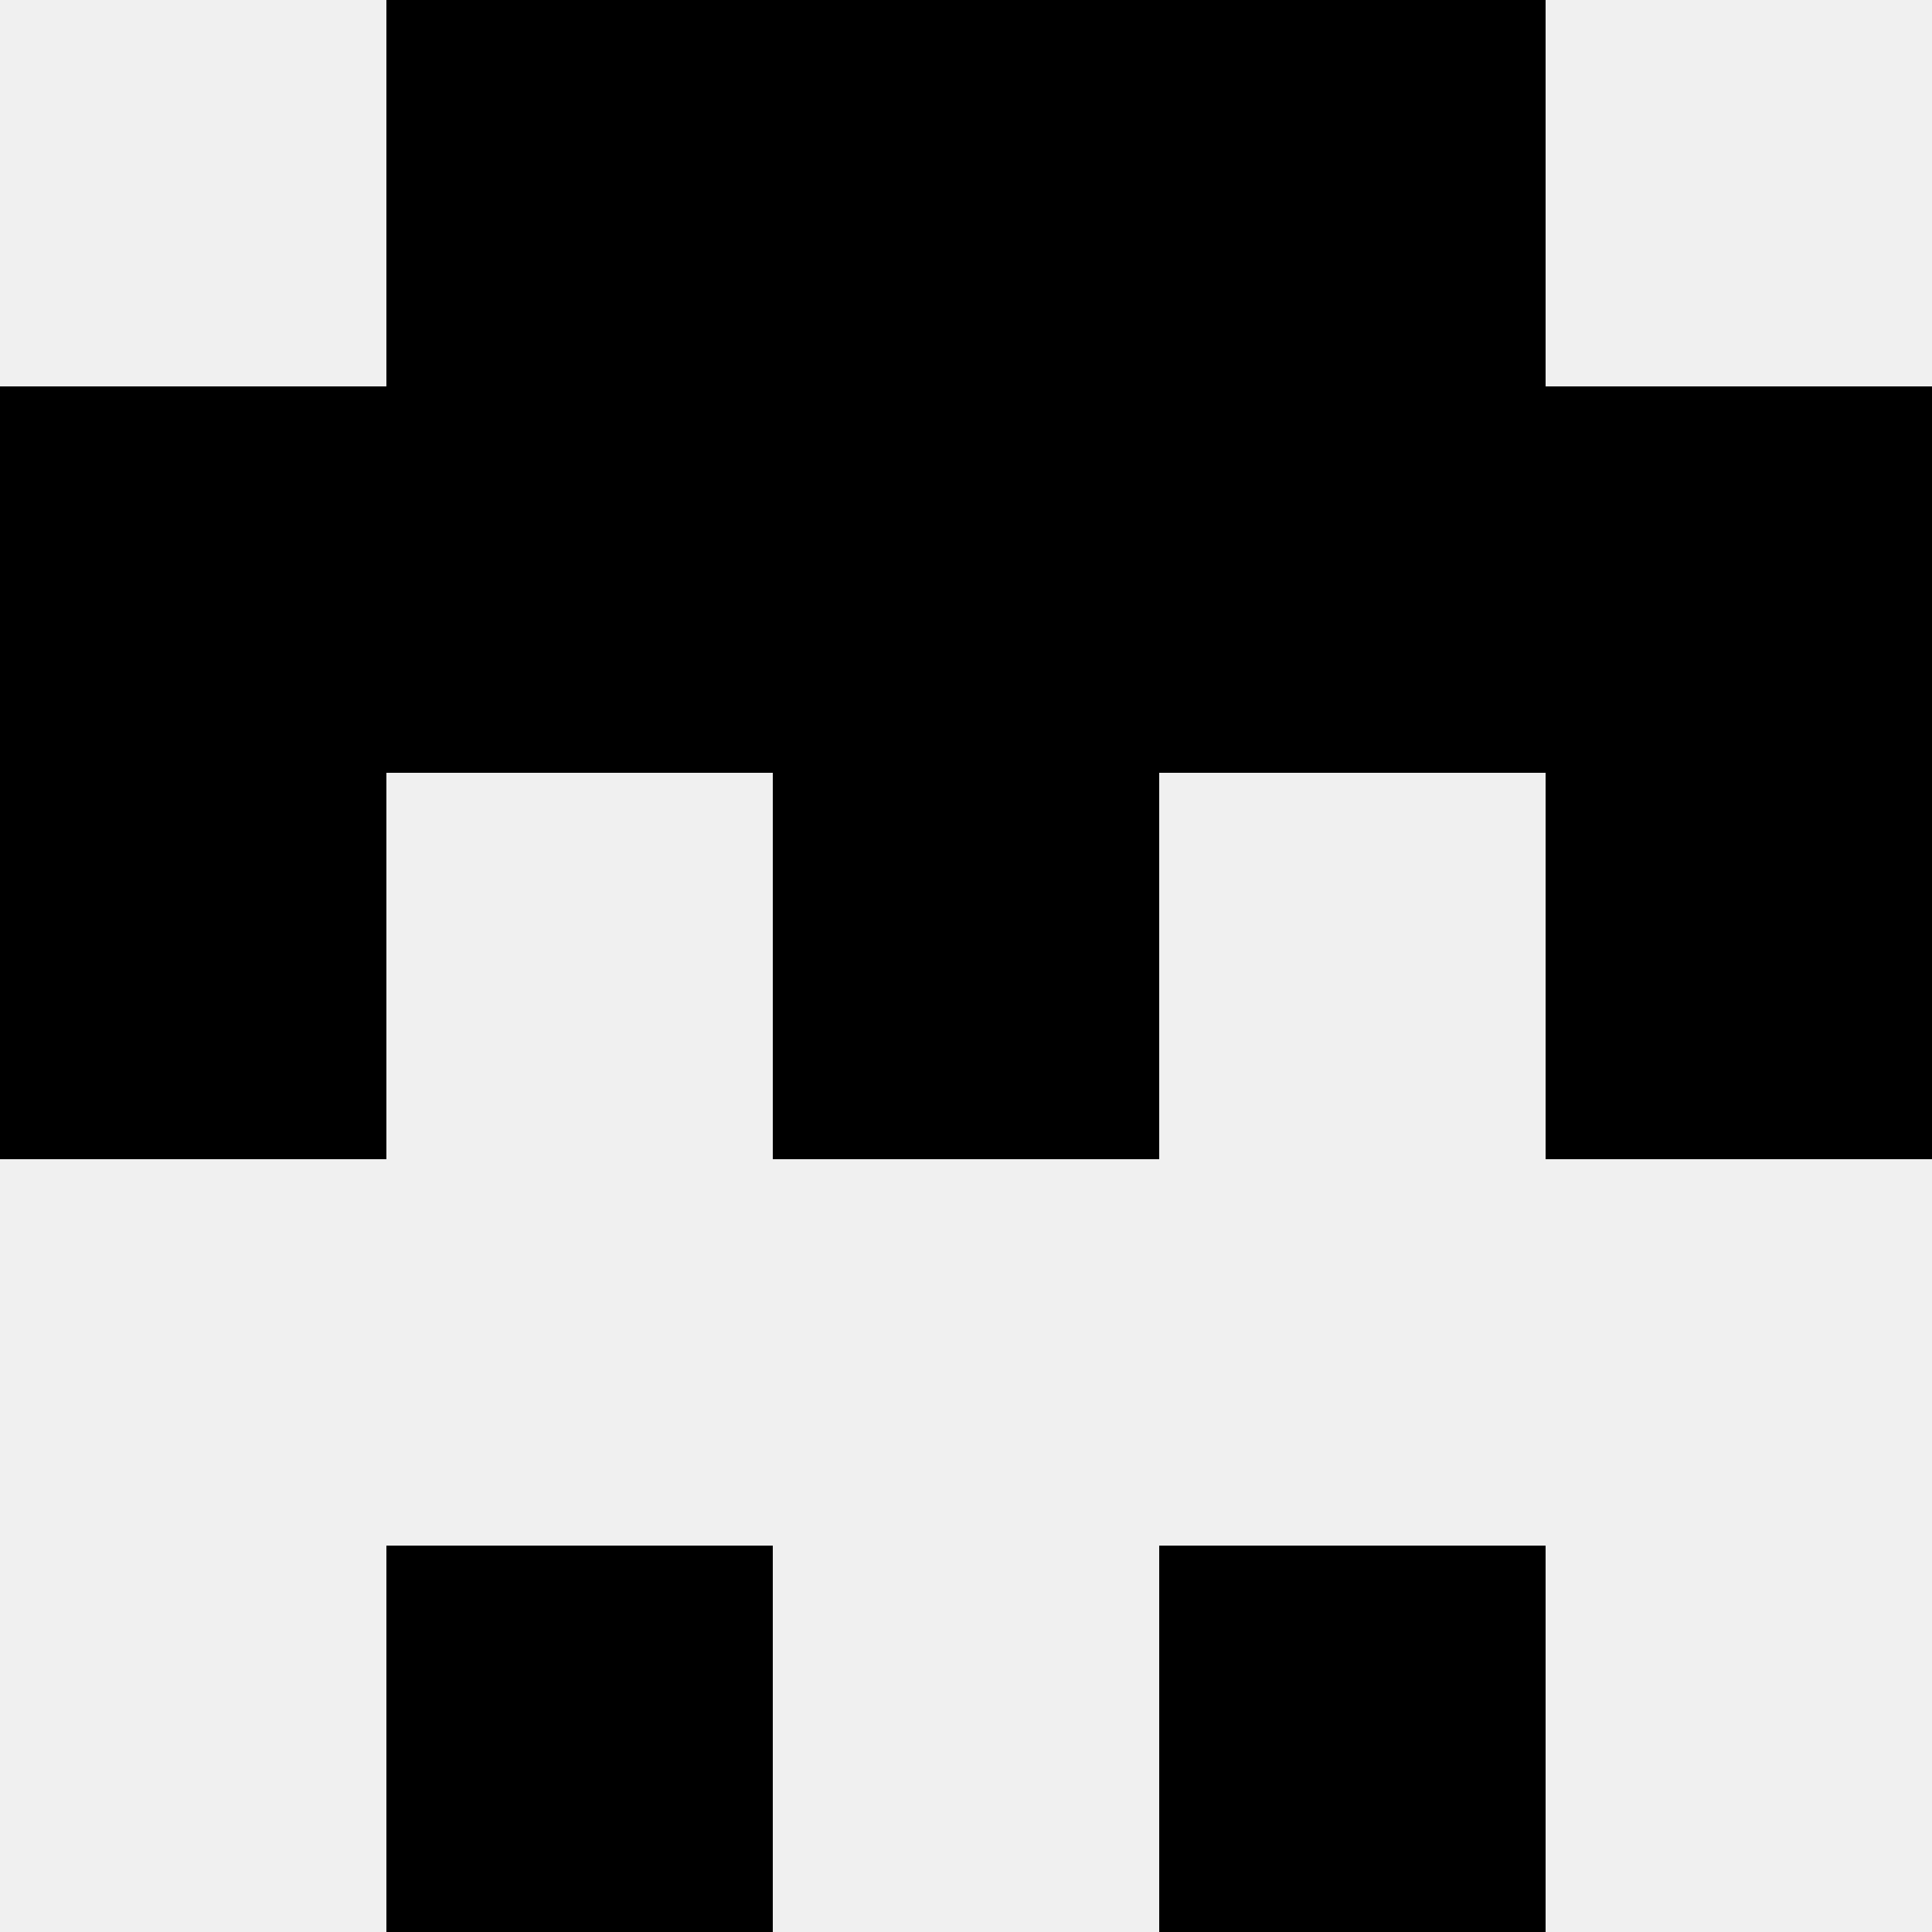
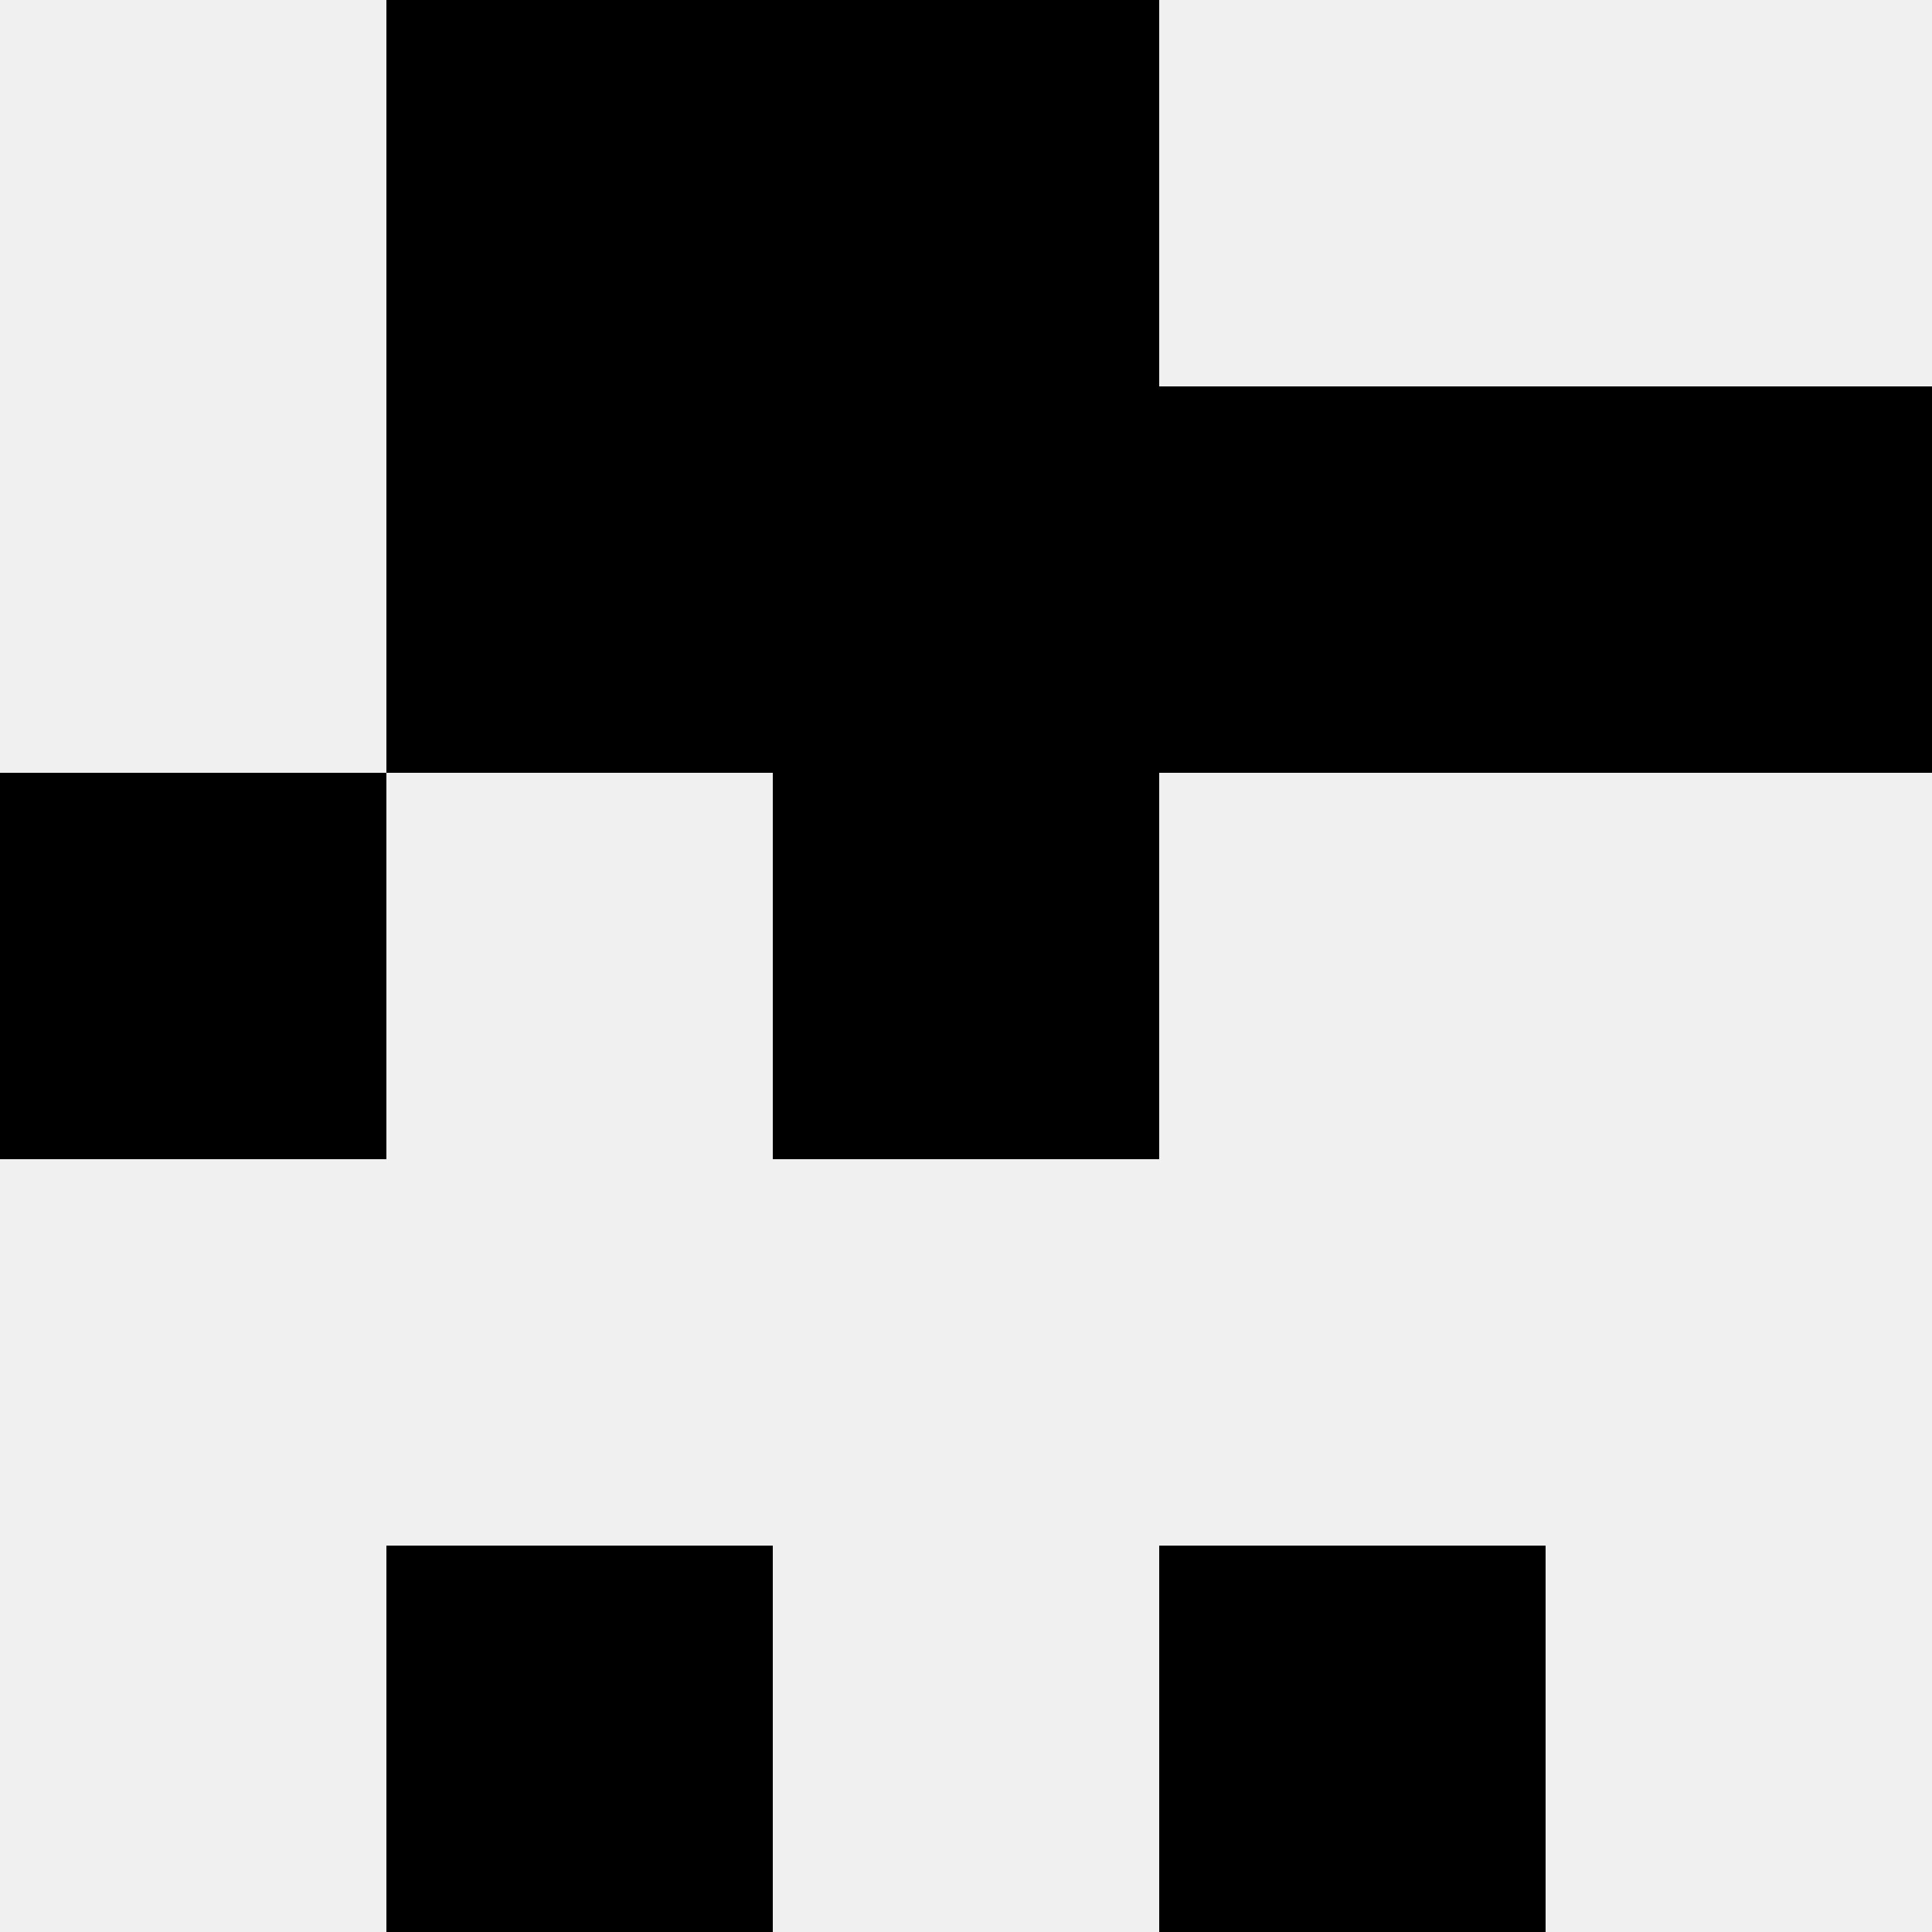
<svg xmlns="http://www.w3.org/2000/svg" width="80" height="80">
  <rect width="100%" height="100%" fill="#f0f0f0" />
  <rect x="16" y="0" width="16" height="16" fill="hsl(8, 70%, 50%)" />
-   <rect x="48" y="0" width="16" height="16" fill="hsl(8, 70%, 50%)" />
  <rect x="32" y="0" width="16" height="16" fill="hsl(8, 70%, 50%)" />
  <rect x="32" y="0" width="16" height="16" fill="hsl(8, 70%, 50%)" />
-   <rect x="0" y="16" width="16" height="16" fill="hsl(8, 70%, 50%)" />
  <rect x="64" y="16" width="16" height="16" fill="hsl(8, 70%, 50%)" />
  <rect x="16" y="16" width="16" height="16" fill="hsl(8, 70%, 50%)" />
  <rect x="48" y="16" width="16" height="16" fill="hsl(8, 70%, 50%)" />
  <rect x="32" y="16" width="16" height="16" fill="hsl(8, 70%, 50%)" />
  <rect x="32" y="16" width="16" height="16" fill="hsl(8, 70%, 50%)" />
  <rect x="0" y="32" width="16" height="16" fill="hsl(8, 70%, 50%)" />
-   <rect x="64" y="32" width="16" height="16" fill="hsl(8, 70%, 50%)" />
-   <rect x="32" y="32" width="16" height="16" fill="hsl(8, 70%, 50%)" />
  <rect x="32" y="32" width="16" height="16" fill="hsl(8, 70%, 50%)" />
  <rect x="16" y="64" width="16" height="16" fill="hsl(8, 70%, 50%)" />
  <rect x="48" y="64" width="16" height="16" fill="hsl(8, 70%, 50%)" />
</svg>